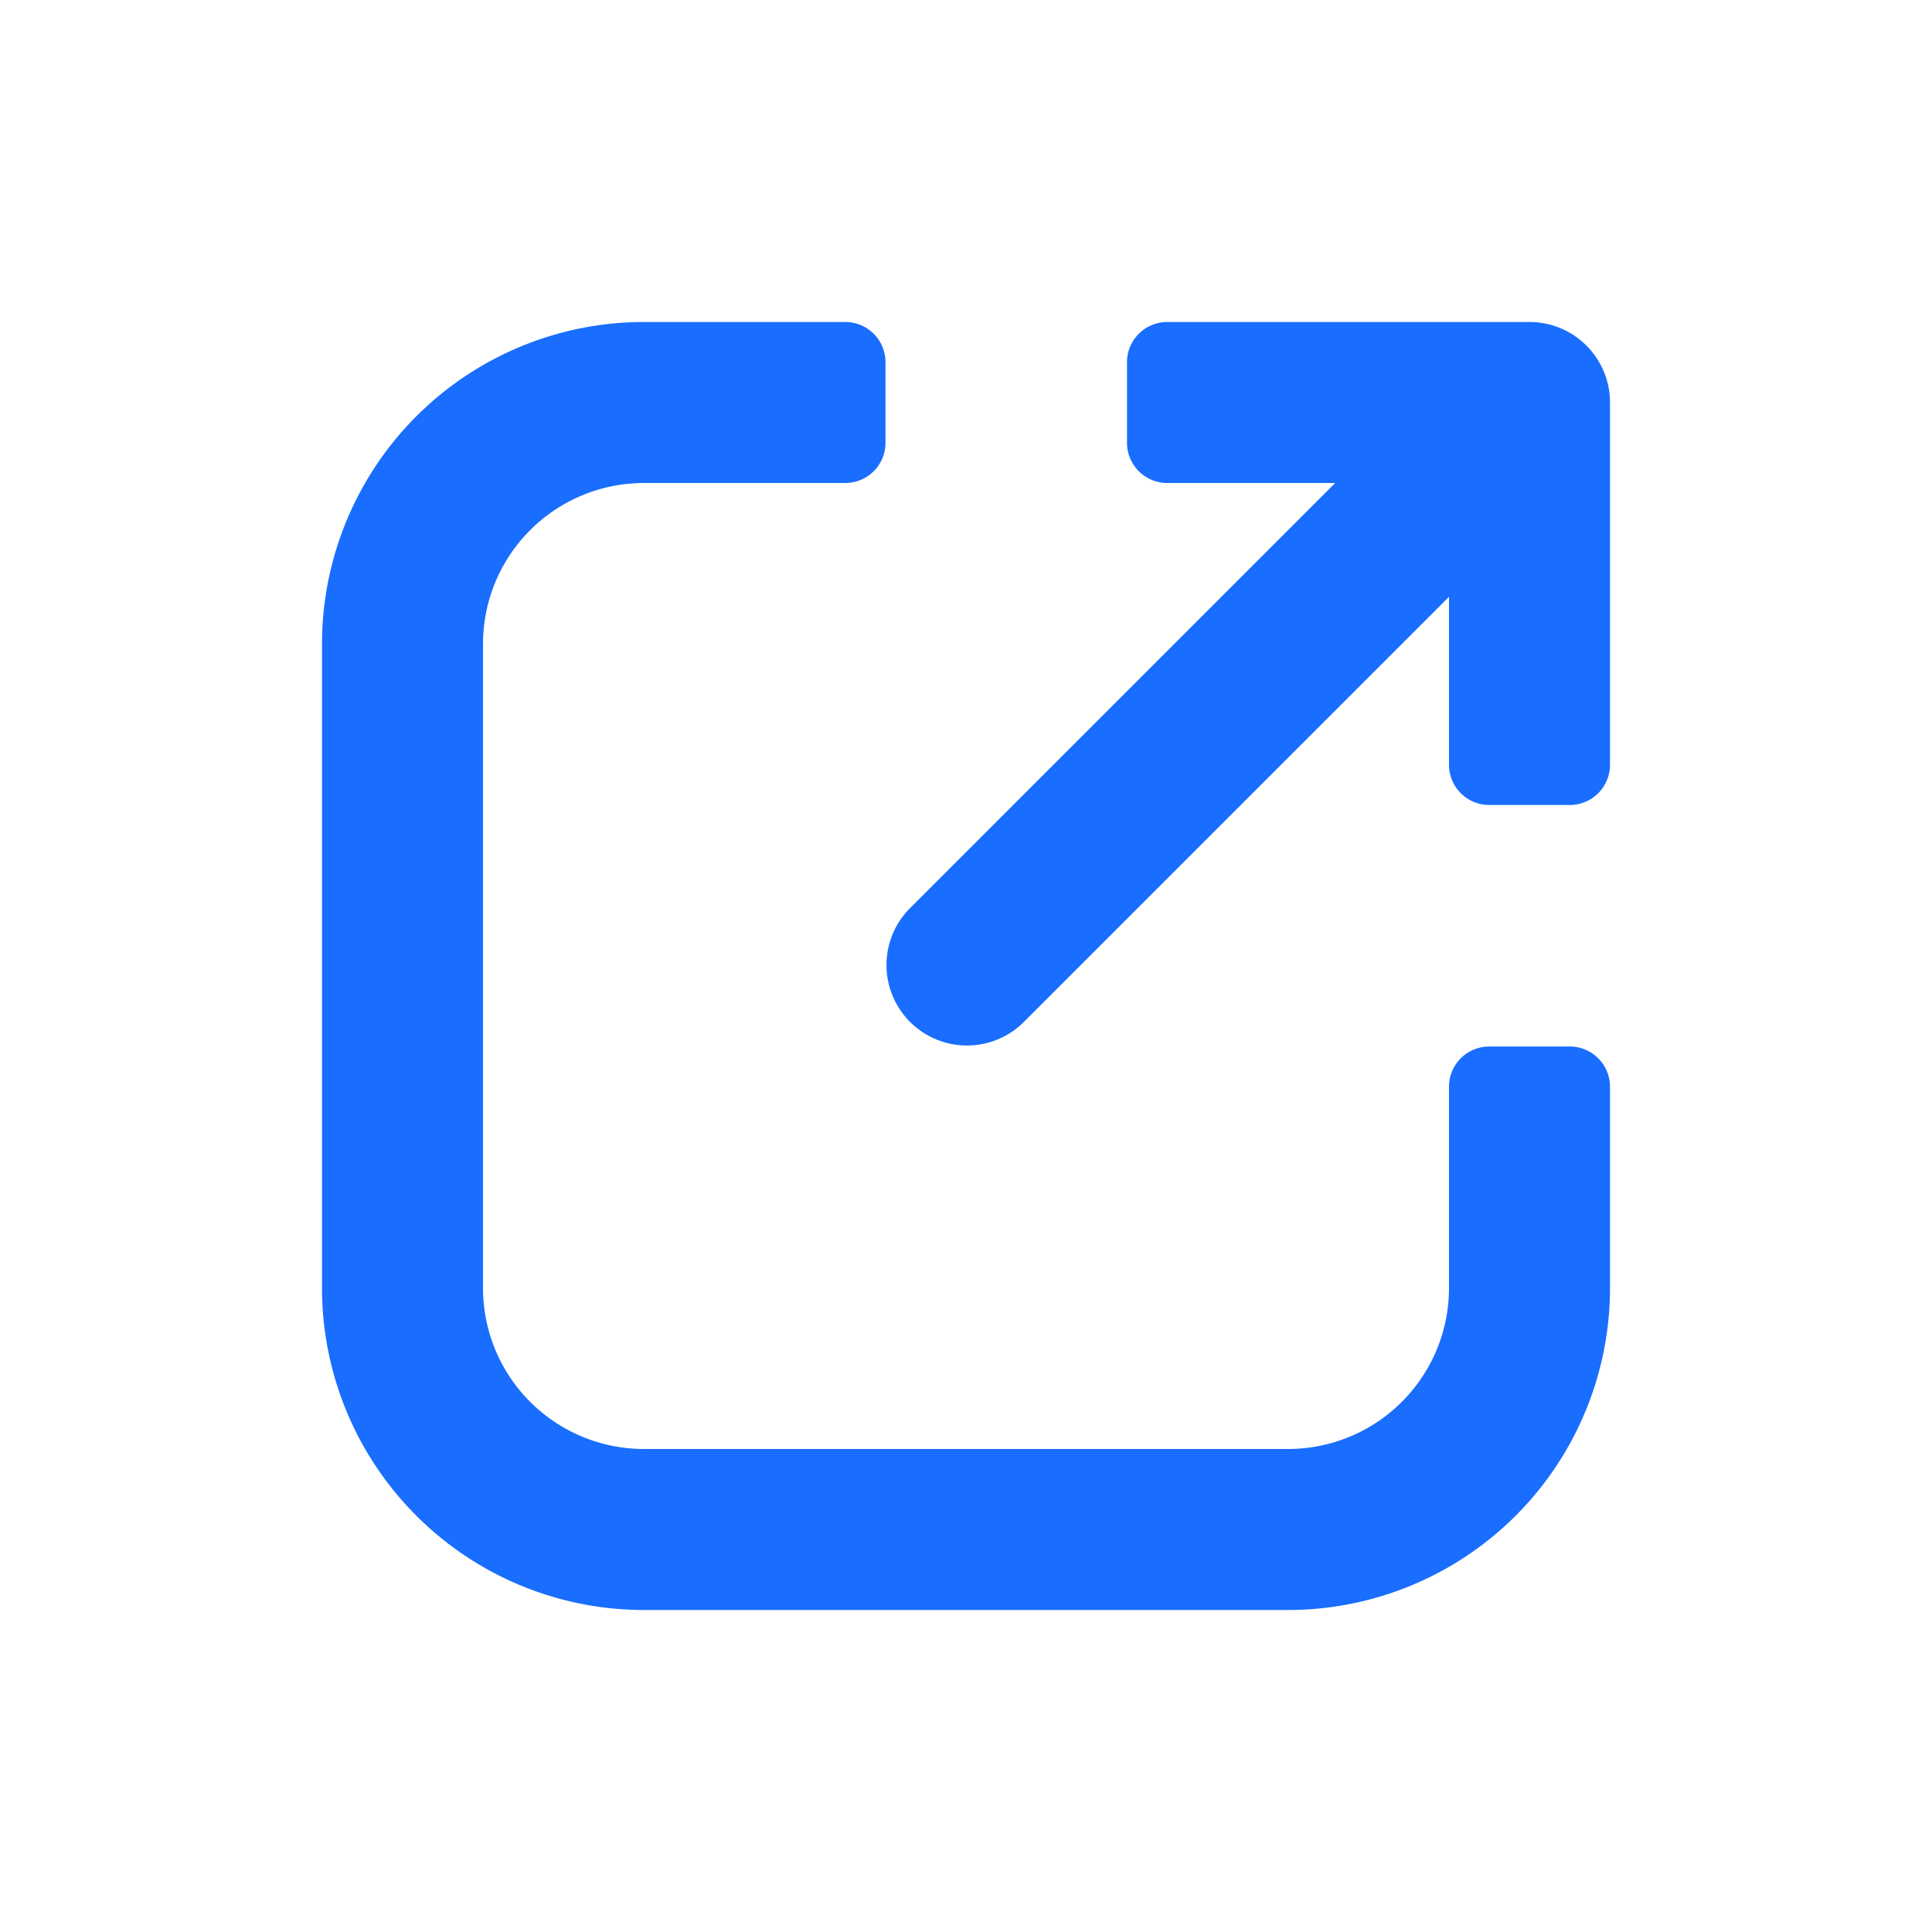
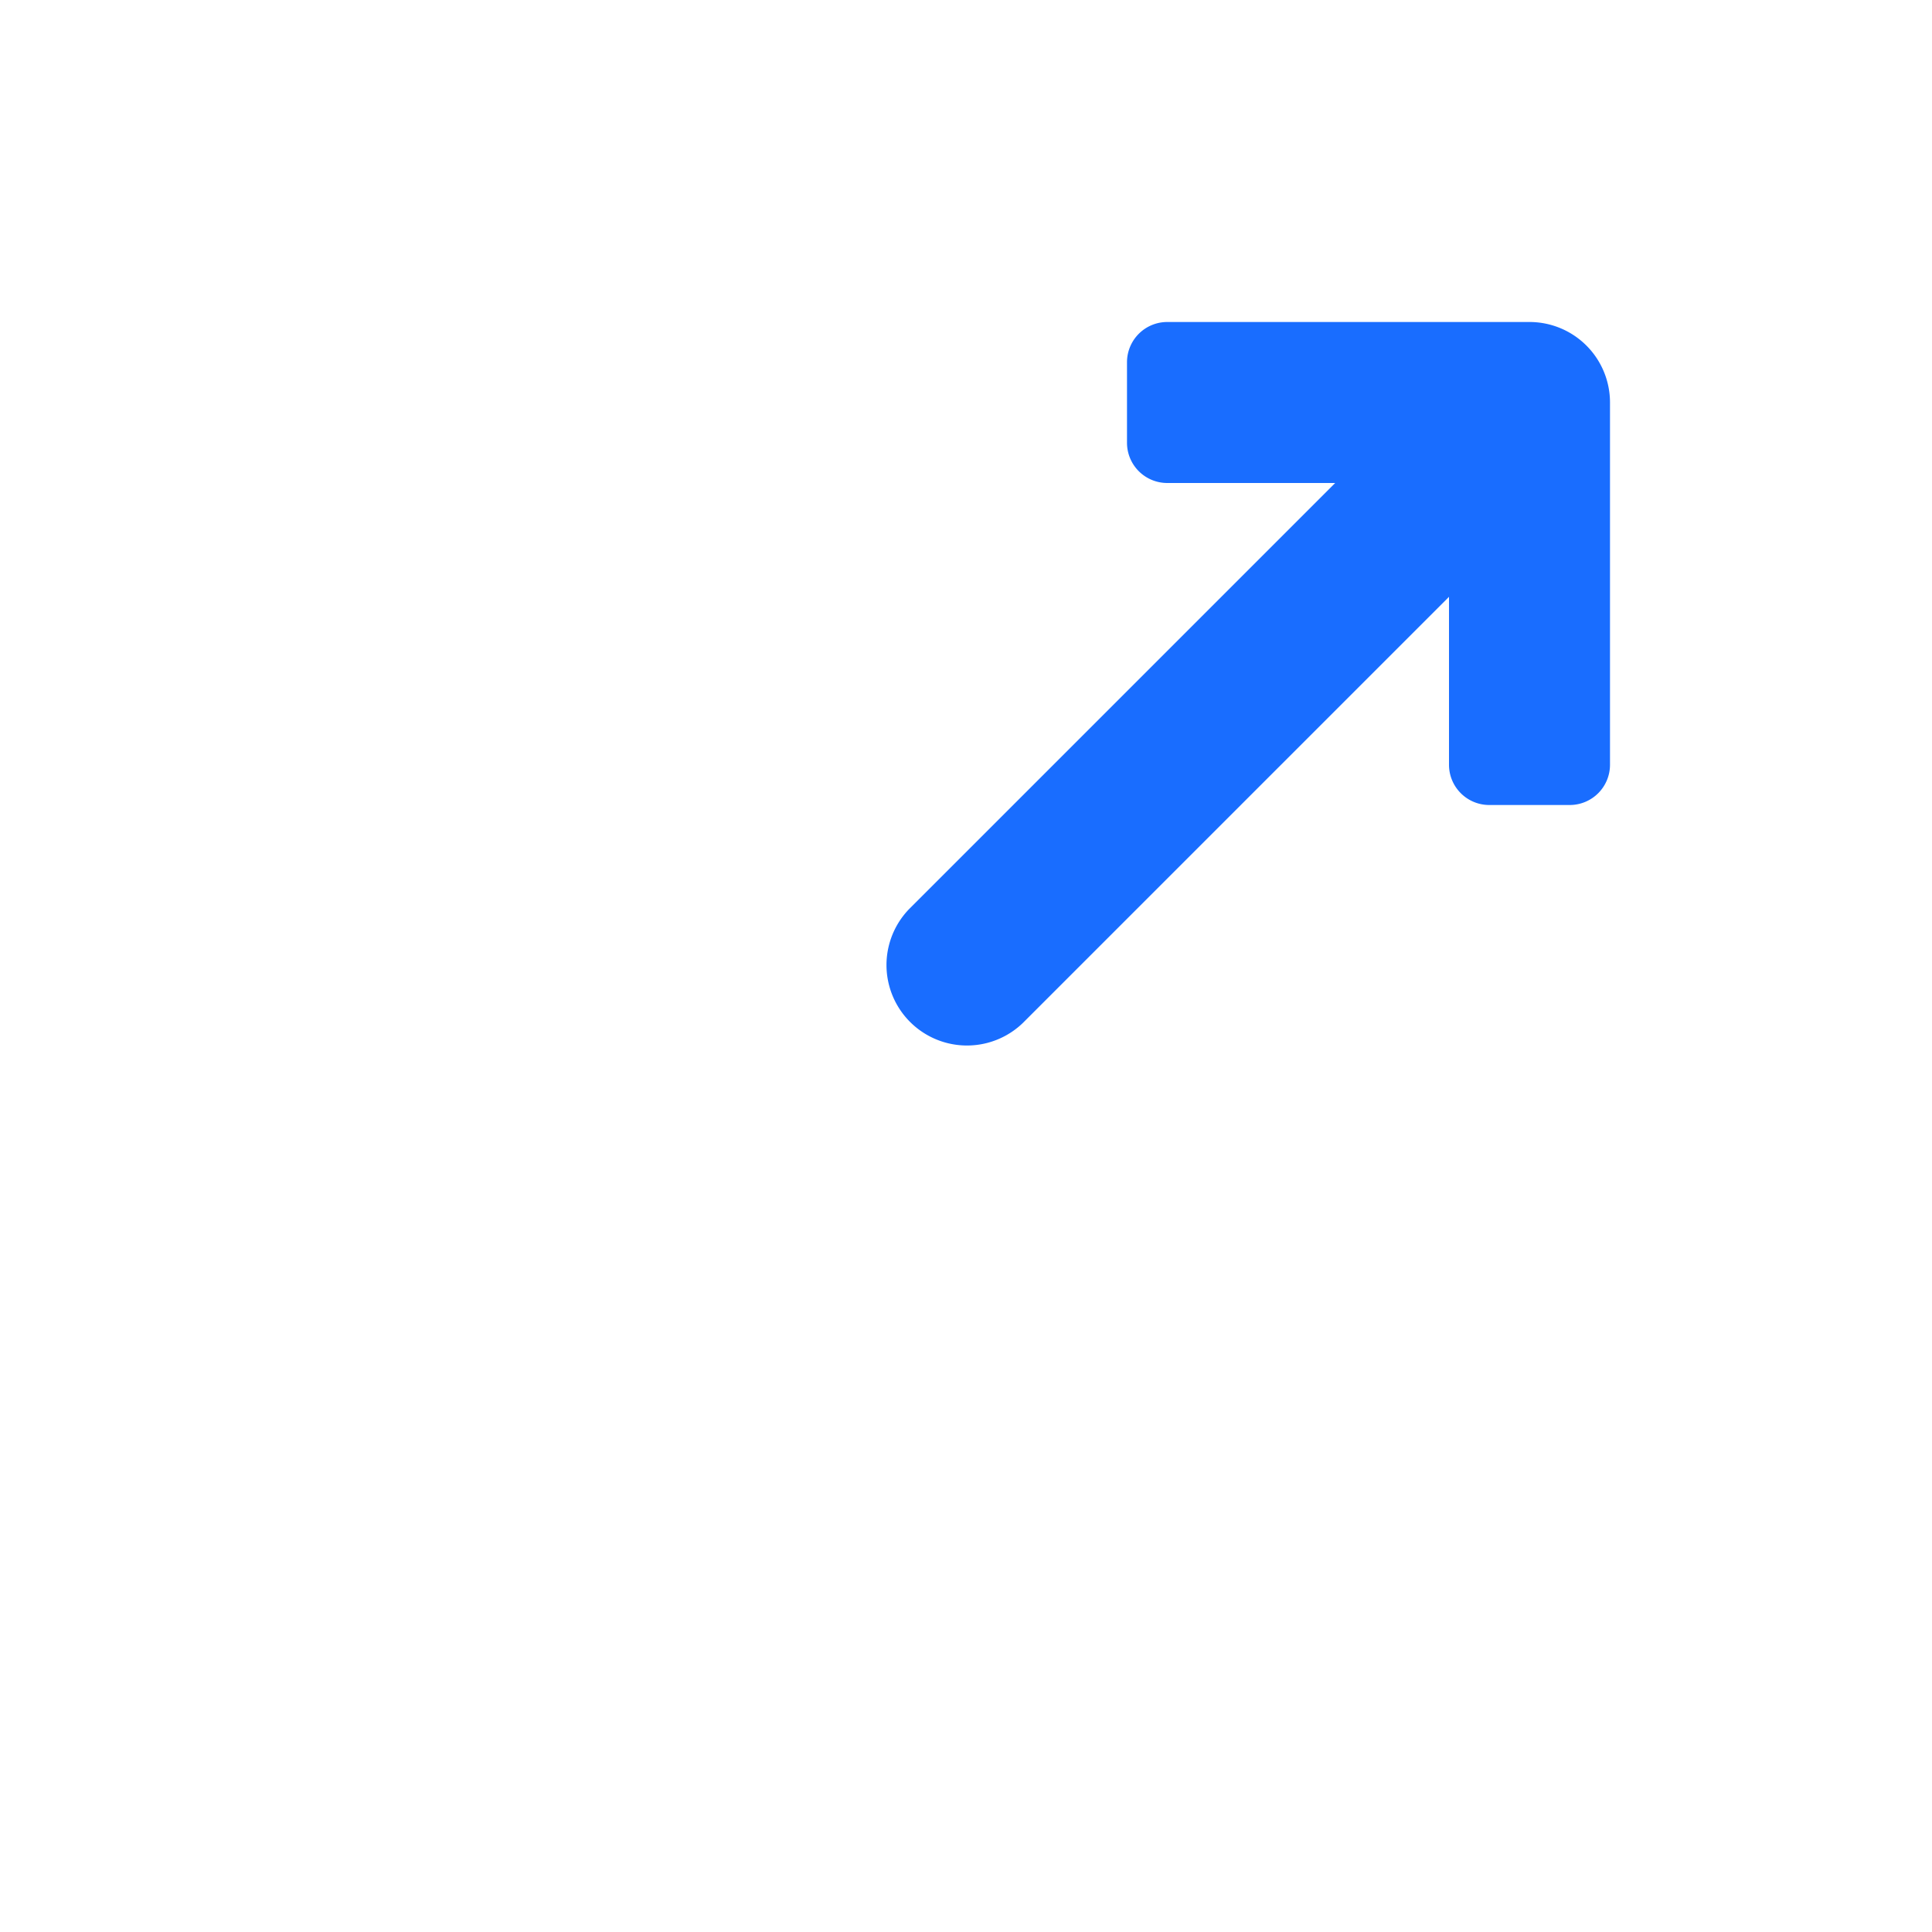
<svg xmlns="http://www.w3.org/2000/svg" width="24" height="24" viewBox="0 0 24 24">
-   <path d="M11 4.5a.5.5 0 0 0-.5-.5H8a4 4 0 0 0-4 4v8a4 4 0 0 0 4 4h8a4 4 0 0 0 4-4v-2.5a.5.5 0 0 0-.5-.5h-1a.5.5 0 0 0-.5.5V16a2 2 0 0 1-2 2H8a2 2 0 0 1-2-2V8a2 2 0 0 1 2-2h2.5a.5.5 0 0 0 .5-.5v-1z" fill="#196dff" />
  <path d="M14.5 6h2.086l-5.293 5.293a1 1 0 0 0 1.414 1.414L18 7.414V9.5a.5.5 0 0 0 .5.5h1a.5.5 0 0 0 .5-.5V5a1 1 0 0 0-1-1h-4.5a.5.5 0 0 0-.5.5v1a.5.5 0 0 0 .5.5z" fill="#196dff" />
</svg>